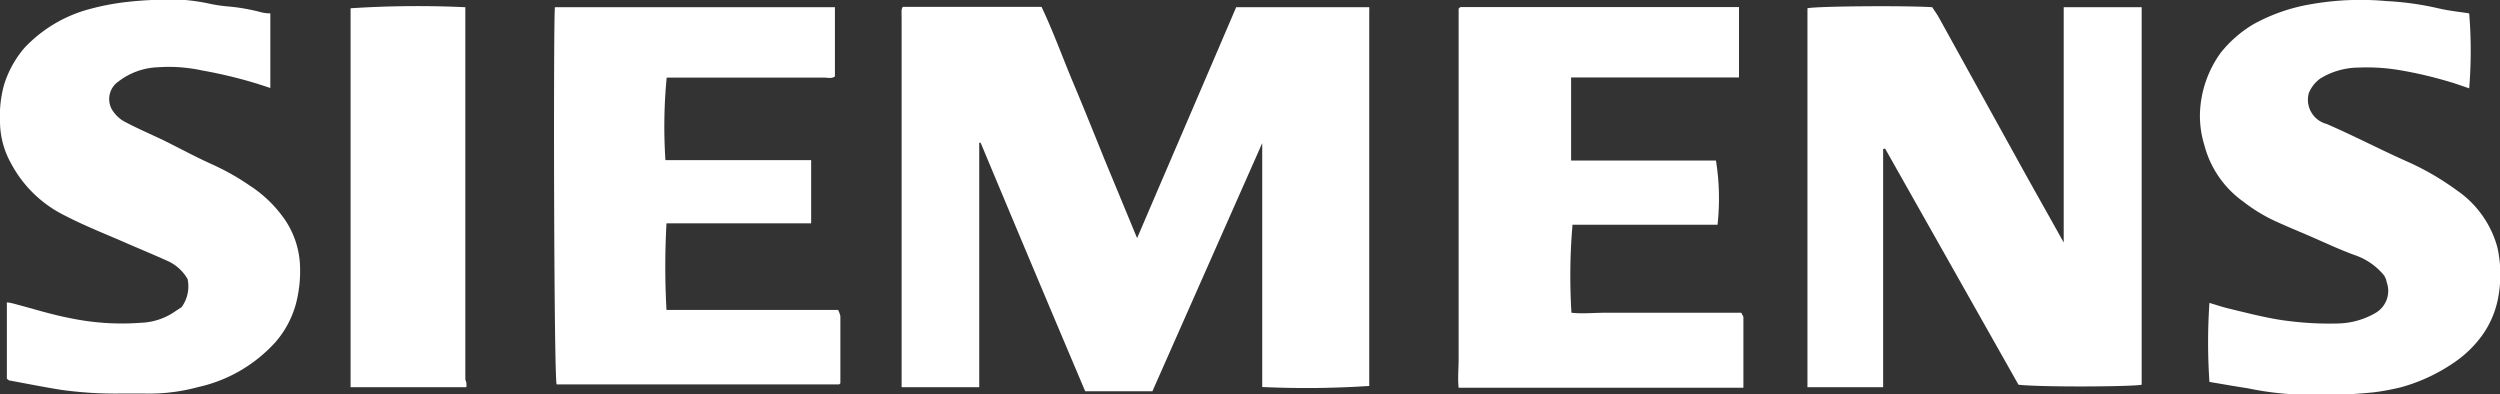
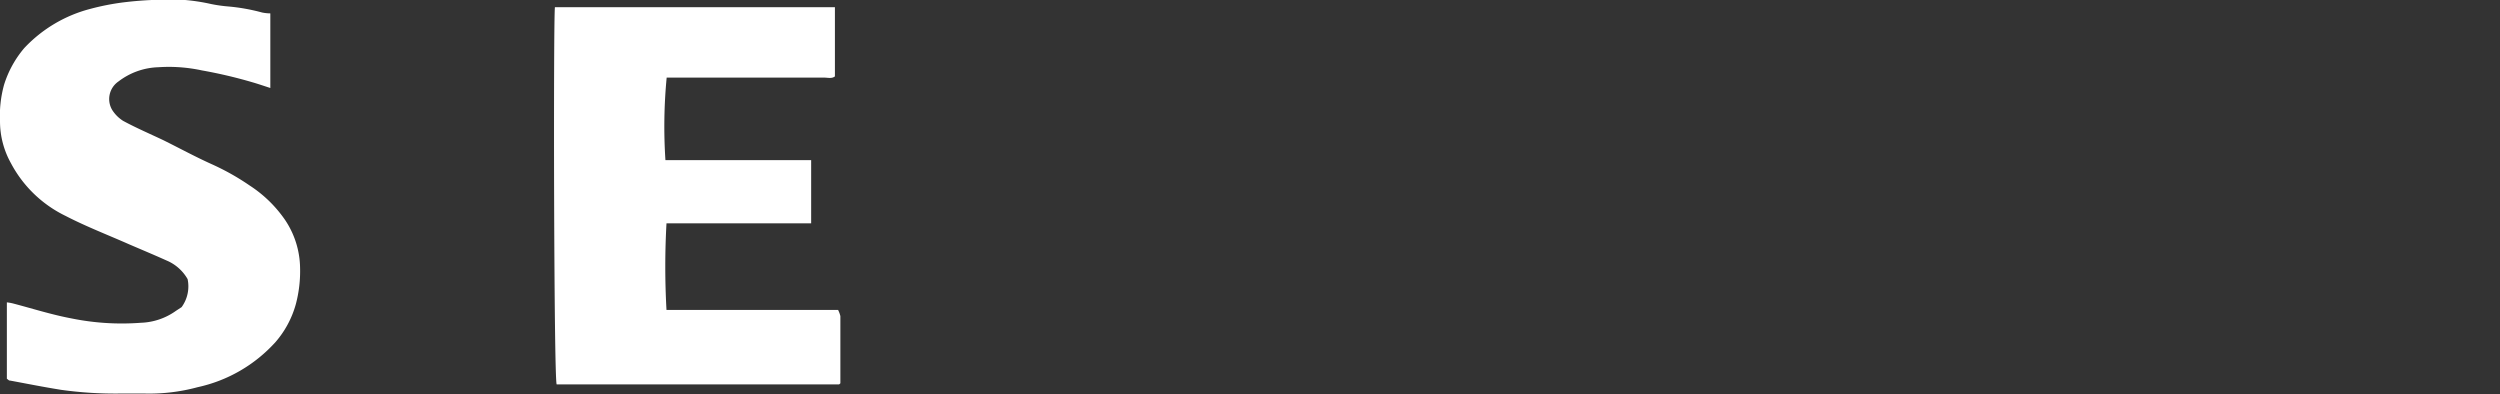
<svg xmlns="http://www.w3.org/2000/svg" viewBox="0 0 142.05 22.41">
  <rect x="0" y="0" width="142.05" height="22.41" fill="#333333" stroke="none" />
  <defs>
    <style>.cls-1{fill:#fff;}</style>
  </defs>
  <g id="Livello_2" data-name="Livello 2">
    <g id="Livello_7" data-name="Livello 7">
      <g id="_3sGNt7" data-name="3sGNt7">
-         <path class="cls-1" d="M51.3.39h7.88c.67,1.41,1.2,2.89,1.81,4.34s1.2,2.92,1.79,4.38l1.83,4.42C66.5,9.12,68.37,4.78,70.24.41H77.8l0,0s0,0,0,0a2,2,0,0,1,0,.23V21.93a54.26,54.26,0,0,1-6.08.06l0,0a.17.17,0,0,1,0-.05s0-.08,0-.12q0-6.8,0-13.59s0,0,0-.1L65.48,22.23H61.66q-3-7.08-5.94-14.12h-.08V22H51.23l0,0s0,0,0-.05q0-10.51,0-21a1.93,1.93,0,0,1,0-.24.21.21,0,0,1,0-.1l0-.05S51.25.45,51.3.39Z" />
-         <path class="cls-1" d="M107,8.47V22h-4.3l0,0a.09.09,0,0,1,0-.05c0-.11,0-.23,0-.35V.47c.48-.12,5.61-.16,7.09-.06.12.19.27.39.39.61l2.1,3.8,2.5,4.52c.8,1.45,1.62,2.89,2.48,4.44V.41h4.43s0,0,0,0,0,0,0,0,0,.24,0,.35v21.1c-.46.11-5.64.15-7,0L107.11,8.44Z" />
-         <path class="cls-1" d="M98.81.4v4H89.27V9.12H97.5a13.6,13.6,0,0,1,.09,3.65H89.35a34.17,34.17,0,0,0-.06,5c.63.07,1.28,0,1.92,0h7.73c.06.13.12.2.12.26,0,1.32,0,2.63,0,4H82.88c-.06-.54,0-1.08,0-1.62s0-1.11,0-1.66V.49a.4.4,0,0,0,.07-.07L83,.4l15.5,0Z" />
        <path class="cls-1" d="M31.53.41H47.44V4.34c-.17.14-.4.07-.61.07H38.49l-.61,0a29.21,29.21,0,0,0-.07,4.69c.68,0,1.36,0,2,0h6.28v3.59l0,0s0,0,0,0l-.06,0h-.24l-7.86,0h-.06a44.43,44.43,0,0,0,0,4.92h9.75a1.56,1.56,0,0,1,.13.35c0,1.28,0,2.56,0,3.82l-.07.06a.09.09,0,0,1-.05,0h-16C31.47,21.56,31.44,1.21,31.53.41Z" />
        <path class="cls-1" d="M.39,21.52V17.18a2.63,2.63,0,0,1,.34.06c1.11.29,2.2.64,3.32.85A14.33,14.33,0,0,0,8,18.34a3.63,3.63,0,0,0,2-.68l.32-.21a2,2,0,0,0,.34-1.59,2.48,2.48,0,0,0-1.2-1.06c-.71-.32-1.43-.62-2.15-.93-1.2-.53-2.42-1-3.58-1.6a6.93,6.93,0,0,1-3.11-3A4.9,4.9,0,0,1,0,6.9,6.65,6.65,0,0,1,.23,4.82,5.94,5.94,0,0,1,1.38,2.73,7.85,7.85,0,0,1,5.11.51,14.15,14.15,0,0,1,7.05.13,21.18,21.18,0,0,1,10.52,0,11,11,0,0,1,12,.23a8.26,8.26,0,0,0,1,.14,11,11,0,0,1,1.89.34,2.34,2.34,0,0,0,.47.05V5c-.37-.12-.69-.23-1-.32A26.88,26.88,0,0,0,11.47,4,8.89,8.89,0,0,0,9,3.82a3.92,3.92,0,0,0-2.27.81,1.21,1.21,0,0,0-.36,1.61A2,2,0,0,0,7,6.87c.74.4,1.51.73,2.27,1.09.91.45,1.81.94,2.74,1.36a13.82,13.82,0,0,1,2.19,1.23,7.18,7.18,0,0,1,2,1.95,5,5,0,0,1,.85,2.7,7.31,7.31,0,0,1-.24,2.08,5.54,5.54,0,0,1-1.15,2.15A8.35,8.35,0,0,1,11.23,22a10.54,10.54,0,0,1-3.07.36c-.41,0-.82,0-1.24,0a22.2,22.2,0,0,1-3.45-.21c-1-.16-1.95-.35-2.92-.53C.51,21.63.49,21.59.39,21.52Z" />
-         <path class="cls-1" d="M131.19,5.28a1.42,1.42,0,0,0,1,1.76c1.53.66,3,1.43,4.52,2.11a15.19,15.19,0,0,1,2.88,1.66,5.76,5.76,0,0,1,2.31,3.24,7.08,7.08,0,0,1,.06,2.79,5.38,5.38,0,0,1-.87,2.14,6.39,6.39,0,0,1-1.48,1.5A10,10,0,0,1,136.44,22a13.64,13.64,0,0,1-1.55.29,29.83,29.83,0,0,1-4.82.1,17.18,17.18,0,0,1-2.36-.33c-.73-.11-1.46-.24-2.17-.36a33.14,33.14,0,0,1,0-4.49c.37.11.72.23,1.09.32,1,.24,1.92.48,2.9.64a18.63,18.63,0,0,0,3.33.21,4.43,4.43,0,0,0,2.12-.6A1.45,1.45,0,0,0,135.6,16c0-.13-.09-.25-.12-.33a3.68,3.68,0,0,0-1.7-1.18c-.9-.33-1.76-.74-2.64-1.12-.56-.24-1.12-.47-1.67-.72a9.26,9.26,0,0,1-2-1.19,5.71,5.71,0,0,1-2.22-3.22A5.68,5.68,0,0,1,125,6.48,6.21,6.21,0,0,1,126.18,3,6.89,6.89,0,0,1,128,1.4,10.19,10.19,0,0,1,131.31.24a16.11,16.11,0,0,1,4.27-.18,17.06,17.06,0,0,1,3,.42c.56.13,1.14.19,1.72.28a26.36,26.36,0,0,1,0,4.26c-.44-.15-.88-.31-1.32-.43A23,23,0,0,0,136.43,4,11.25,11.25,0,0,0,134,3.84a4.22,4.22,0,0,0-2.16.62A1.94,1.94,0,0,0,131.19,5.28Z" />
-         <path class="cls-1" d="M26.5,22H19.92V.47A58.66,58.66,0,0,1,26.44.41l0,0a.17.17,0,0,1,0,0q0,10.59,0,21.16C26.52,21.76,26.51,21.86,26.5,22Z" />
      </g>
    </g>
  </g>
</svg>